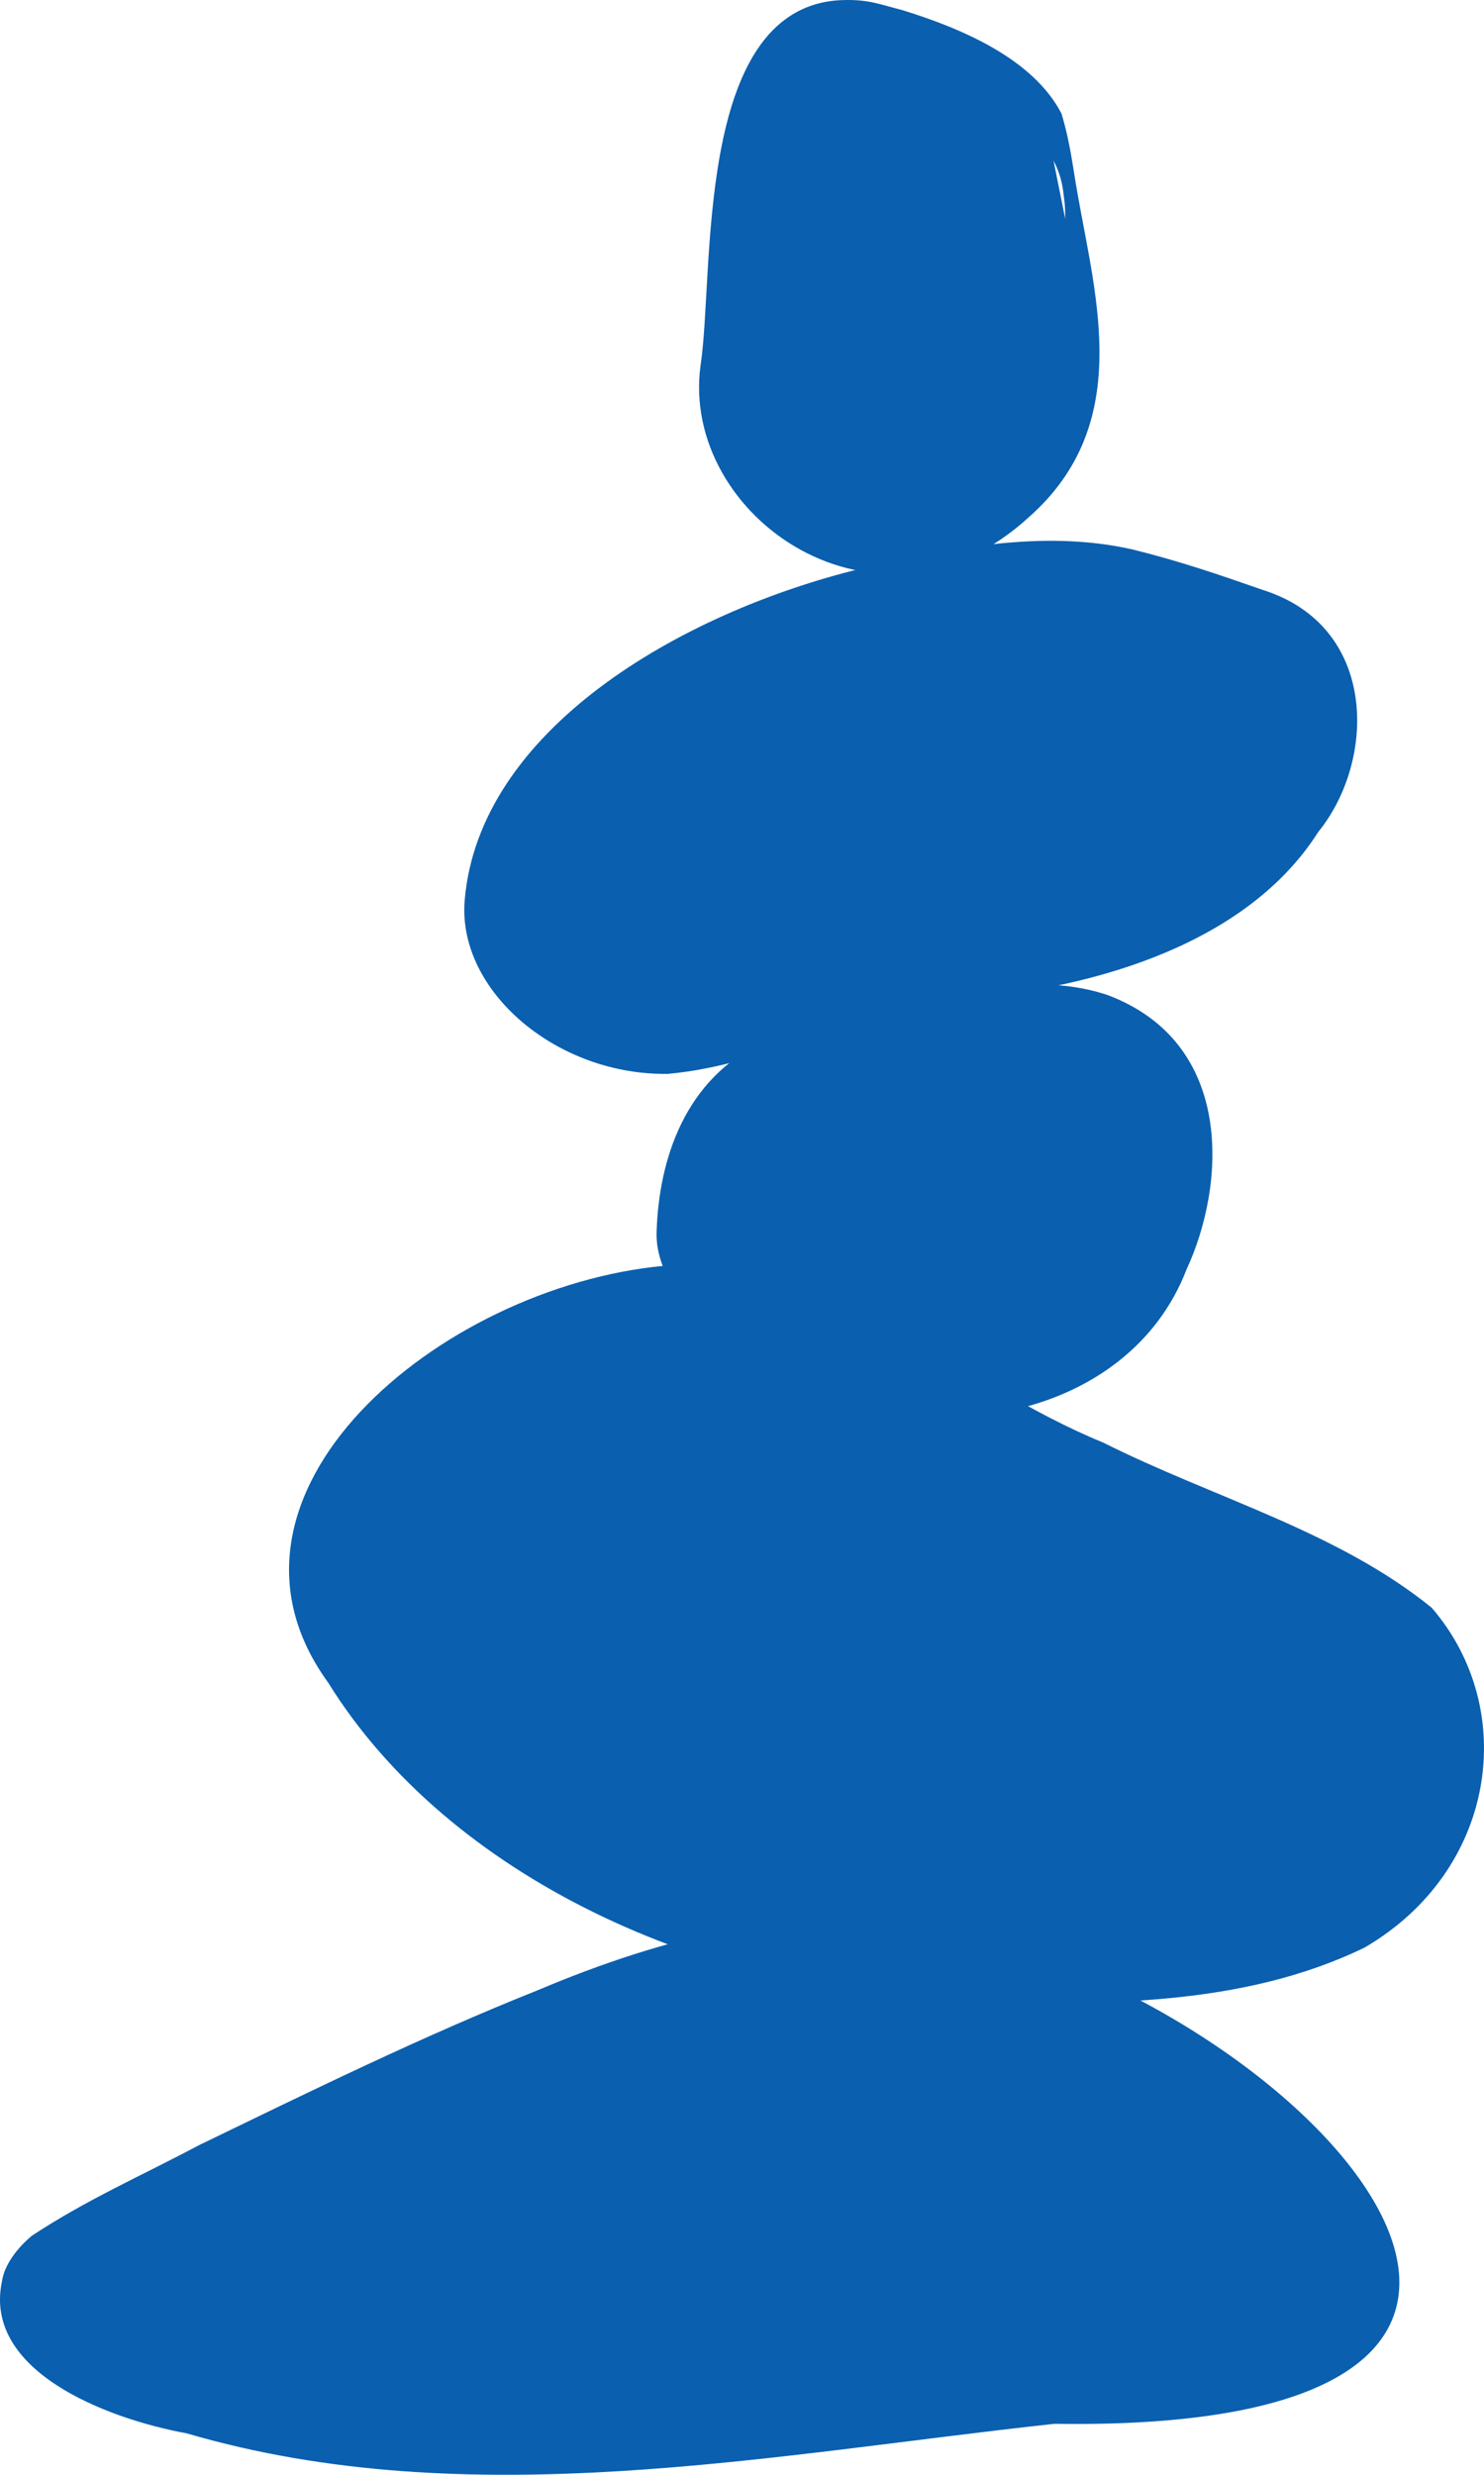
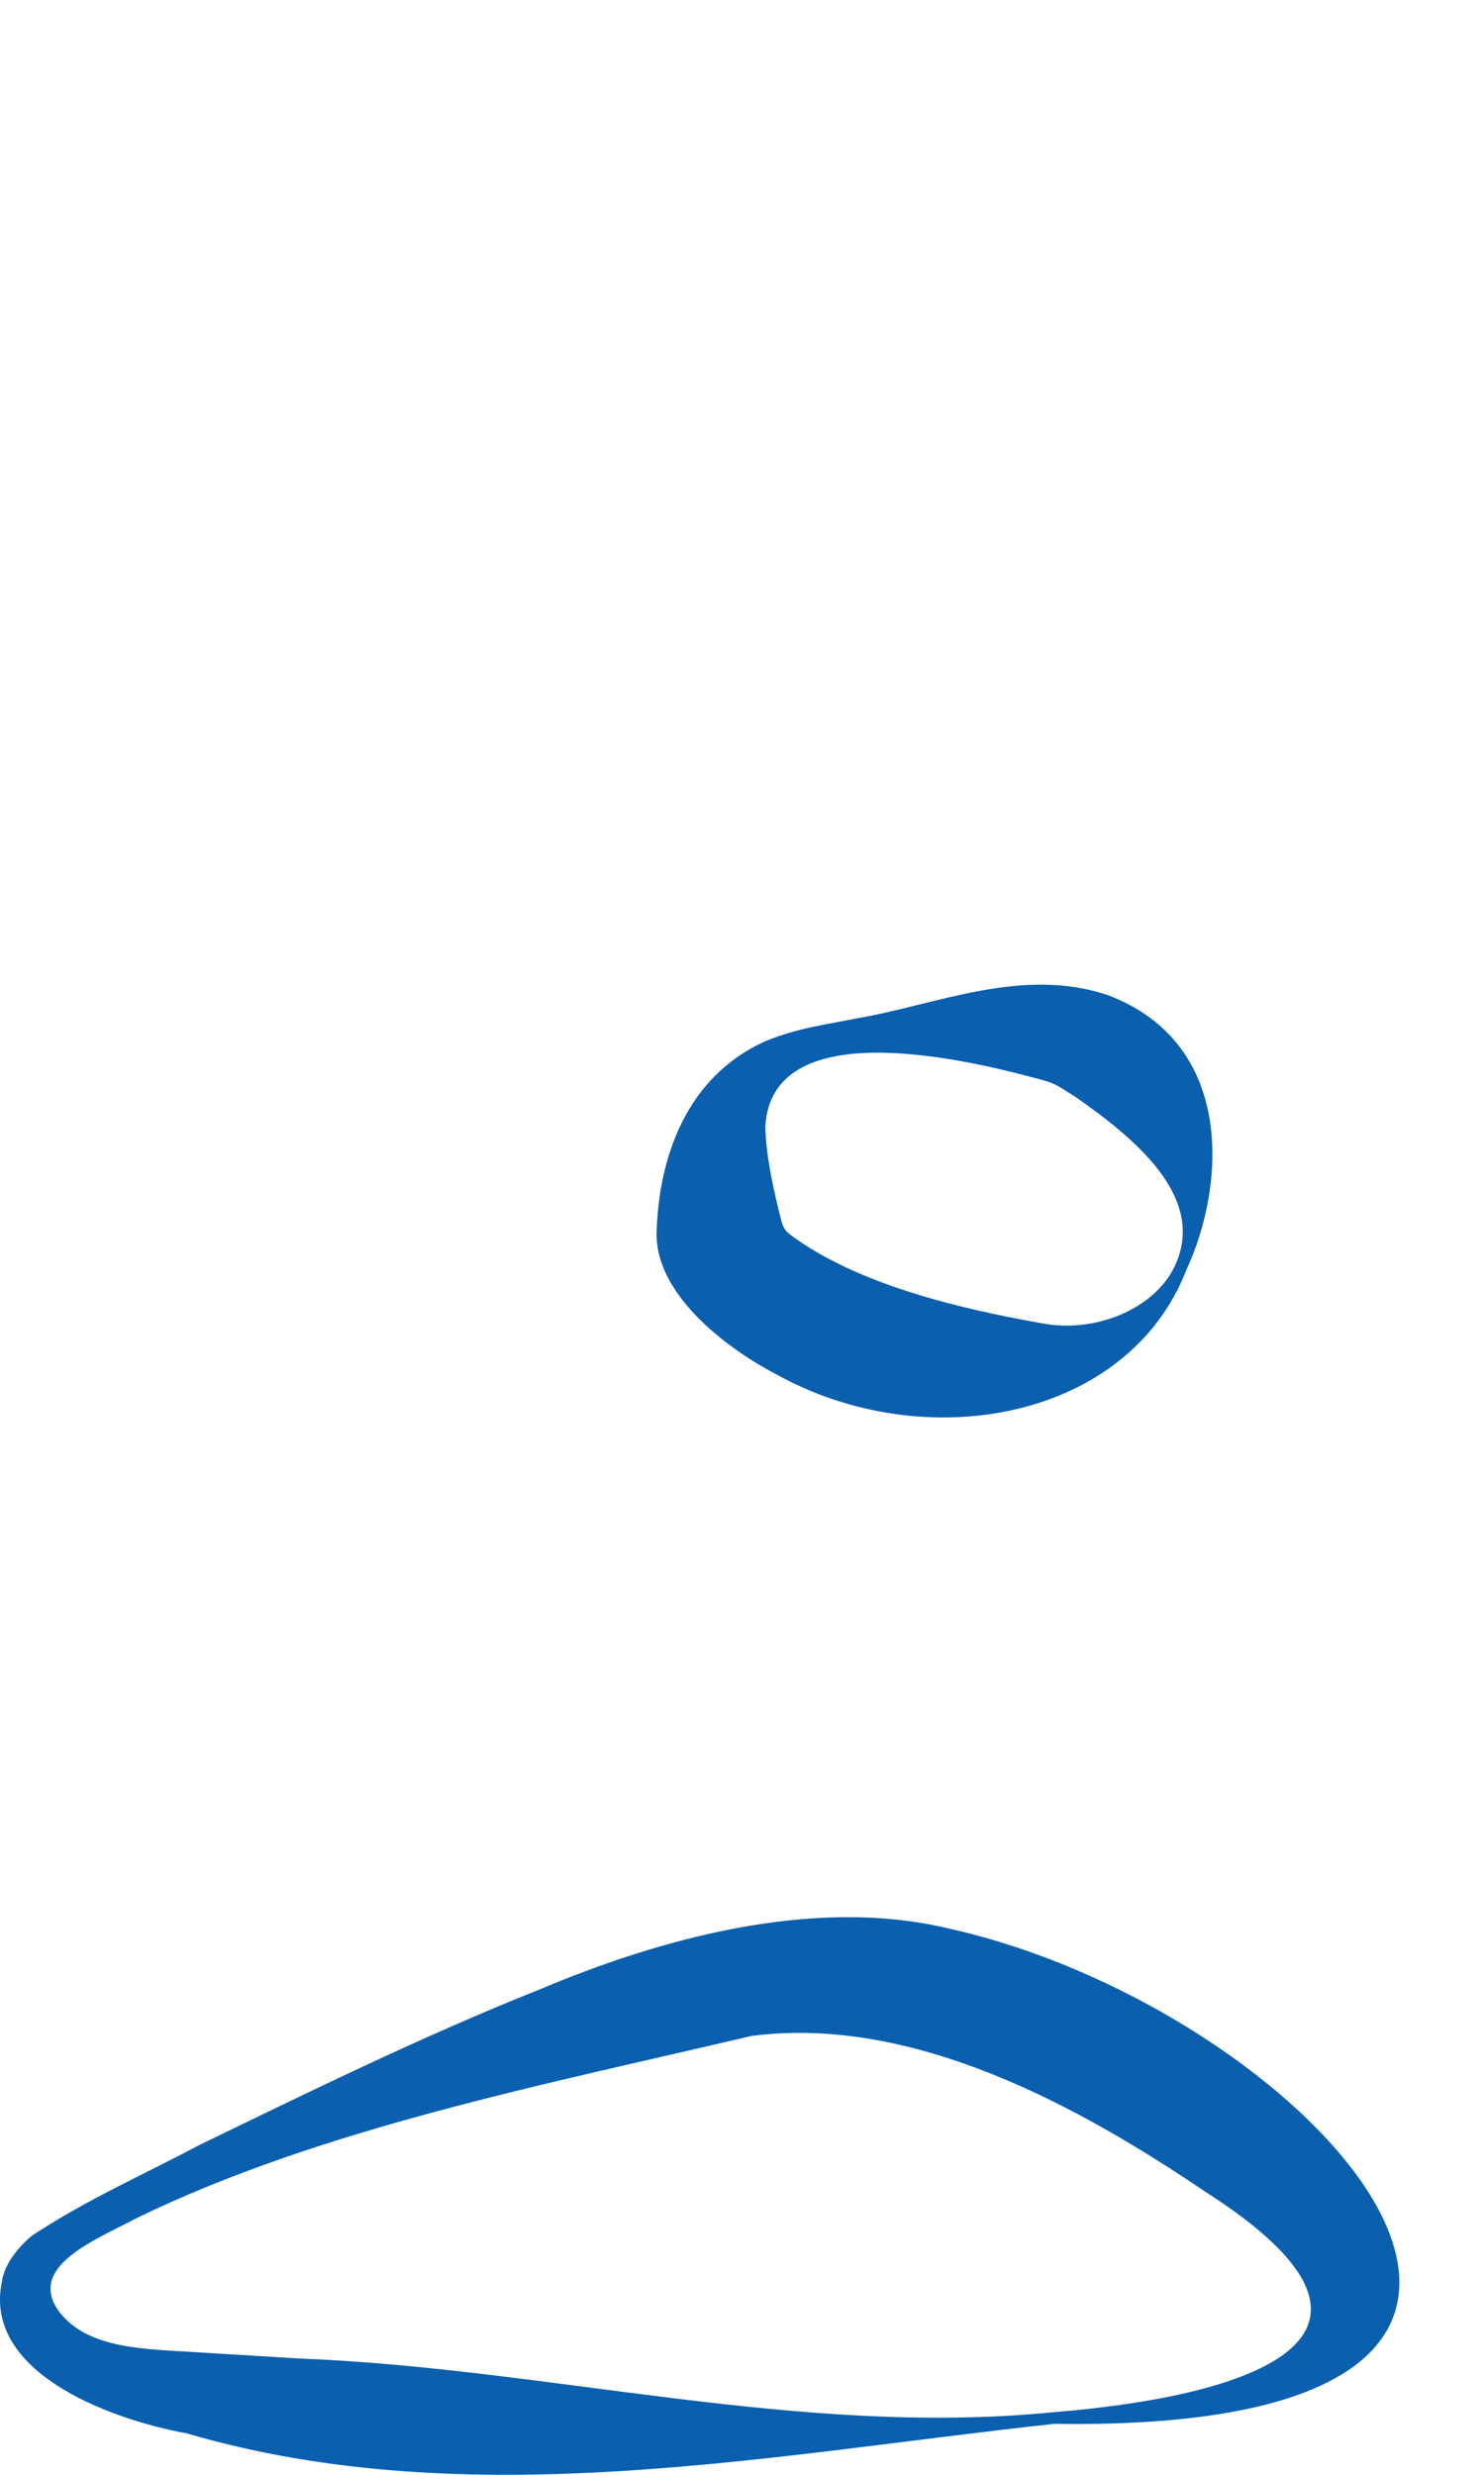
<svg xmlns="http://www.w3.org/2000/svg" width="36" height="60" viewBox="0 0 36 60" fill="none">
-   <path d="M23.816 47.45L29.638 52.883L33.277 54.996L32.549 57.11L29.274 58.317L18.357 58.921H7.441L1.618 57.411L0.527 55.6L1.254 54.393L4.893 51.978L13.627 48.959L18.357 47.45L16.174 45.94L11.443 44.129L8.896 42.016L7.441 39.903V36.884L9.624 34.469L16.538 30.846L17.993 27.526L18.357 25.111L12.899 24.205L13.991 19.979L21.268 14.243L20.541 12.734L18.357 10.319L17.63 7.3L18.357 3.074L20.905 0.961L25.271 2.47L25.999 6.093L25.271 9.715L21.996 13.639H25.999L29.638 14.243L32.185 16.356L30.366 21.186L25.271 23.903V24.507L28.546 26.016L29.274 29.035L28.182 31.45L26.363 32.658L23.088 33.563L25.999 35.073L34.005 39.299L35.096 42.016L31.821 46.544L23.816 47.45Z" fill="#0A5FAF" />
-   <path d="M25.806 4.758C25.694 3.501 24.74 2.756 23.169 2.849C22.439 2.849 21.709 2.803 21.036 2.709C20.699 2.663 20.25 2.57 20.475 2.57C20.587 2.57 20.756 2.477 20.756 2.477C20.756 2.43 20.7 2.477 20.643 2.523C20.475 2.616 20.194 2.942 19.97 3.128C18.062 4.525 17.725 6.806 18.735 8.715C19.409 9.926 20.307 11.322 21.485 11.136C22.103 10.903 22.888 10.112 23.393 9.553C24.572 8.11 26.087 6.574 25.806 4.758ZM26.143 4.711C26.592 7.272 27.49 10.298 24.965 12.533C21.317 15.885 16.49 12.533 16.995 8.855C17.332 6.667 16.827 0.288 20.307 0.009C21.036 -0.037 21.317 0.102 21.878 0.242C23.393 0.707 25.077 1.452 25.751 2.756C25.975 3.501 26.031 4.106 26.143 4.711Z" fill="#0A5FAF" />
-   <path d="M7.96 40.793C4.648 36.231 10.654 31.202 16.098 30.69C20.419 30.597 23.225 33.53 26.761 34.974C29.455 36.324 32.429 37.115 34.73 38.977C36.863 41.445 36.301 45.356 33.102 47.218C30.128 48.661 26.648 48.615 23.393 48.522C17.108 48.382 10.878 45.495 7.96 40.793ZM8.296 40.654C11.776 45.775 21.598 45.589 27.883 45.542C29.342 45.495 30.689 45.356 31.531 44.983C33.271 44.239 34.169 41.305 33.327 39.862C33.047 39.443 32.541 39.024 31.98 38.652C29.118 36.65 25.638 35.439 22.159 34.322C19.521 33.53 17.332 32.599 14.694 33.484C10.878 34.554 5.603 36.696 8.296 40.654Z" fill="#0A5FAF" />
  <path d="M25.582 58.764C18.679 59.509 11.383 60.999 4.536 58.997C2.516 58.625 -0.403 57.461 0.046 55.319C0.102 54.9 0.439 54.481 0.776 54.202C2.123 53.317 3.414 52.759 4.817 52.014C7.511 50.71 10.261 49.36 13.067 48.243C15.929 47.032 19.689 45.961 23 46.753C31.868 48.708 41.128 58.997 25.582 58.764ZM25.526 58.485C30.184 58.113 34.842 56.716 29.23 53.131C26.199 51.083 22.159 48.848 18.23 49.36C13.291 50.524 7.791 51.595 3.302 53.783C2.347 54.295 0.607 54.947 1.449 56.064C2.179 56.995 3.638 56.949 4.985 57.042L7.286 57.182C13.291 57.414 19.409 59.09 25.526 58.485Z" fill="#0A5FAF" />
  <path d="M28.501 30.691C29.286 29.014 27.49 27.571 26.087 26.593C25.638 26.314 25.638 26.267 25.077 26.128C23.169 25.616 18.735 24.638 18.567 27.292C18.567 27.99 18.791 28.968 18.96 29.62C19.016 29.806 19.072 29.852 19.184 29.945C20.756 31.11 23.169 31.715 25.302 32.087C26.536 32.32 27.996 31.761 28.501 30.691ZM28.781 30.784C27.378 34.415 22.439 35.346 18.791 33.298C17.557 32.646 15.873 31.342 15.929 29.852C15.985 28.13 16.603 26.128 18.567 25.243C19.353 24.917 20.138 24.824 20.812 24.685C22.72 24.359 24.797 23.427 26.873 24.126C29.96 25.29 29.735 28.735 28.781 30.784Z" fill="#0A5FAF" />
-   <path d="M23.337 23.94C26.649 23.66 28.22 21.332 29.343 19.051C29.848 18.073 30.353 17.282 30.184 16.351C29.792 15.373 28.22 14.582 27.154 14.163C23.281 13.138 19.633 16.258 17.108 18.26C15.368 19.843 13.291 22.636 16.547 23.893C18.623 24.405 21.149 24.172 23.337 23.94ZM23.393 24.219C20.812 24.452 18.735 25.802 16.21 26.035C13.516 26.081 11.103 24.033 11.271 21.845C11.608 17.701 16.491 14.861 20.868 13.79C22.945 13.325 25.245 12.812 27.49 13.325C28.613 13.604 29.567 13.93 30.633 14.302C33.44 15.187 33.383 18.446 31.98 20.169C30.297 22.822 26.705 23.94 23.393 24.219Z" fill="#0A5FAF" />
</svg>